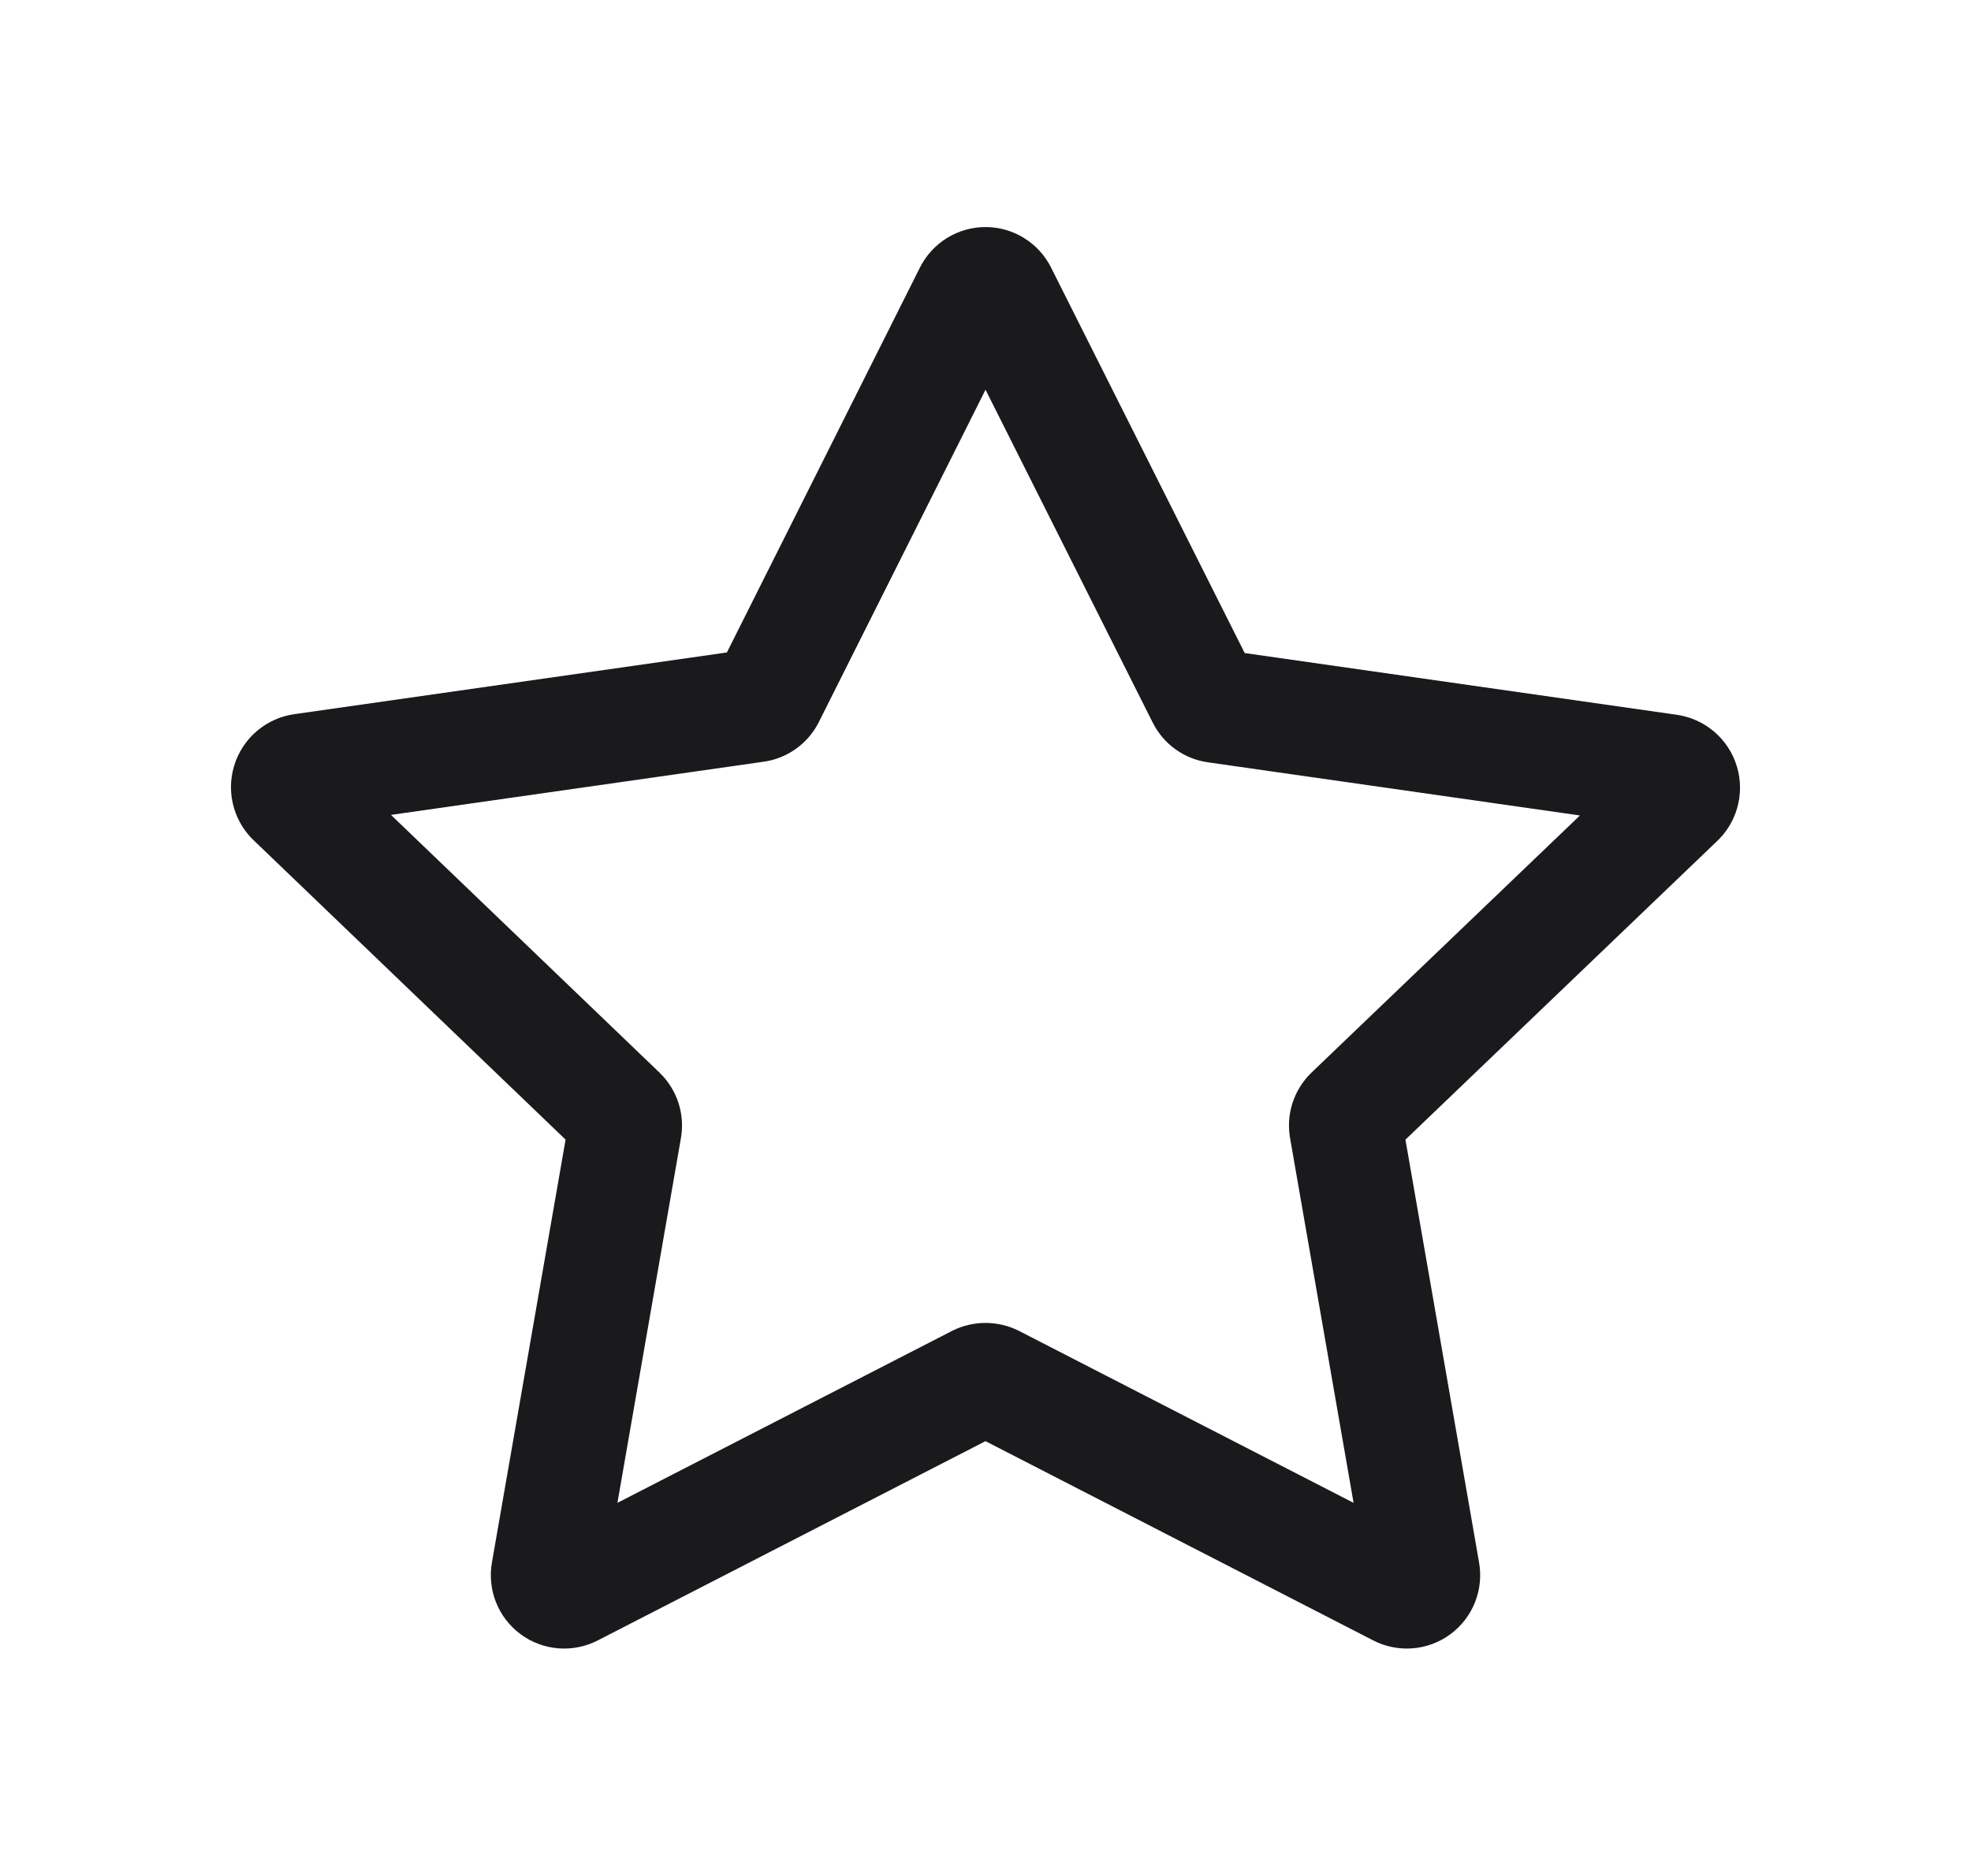
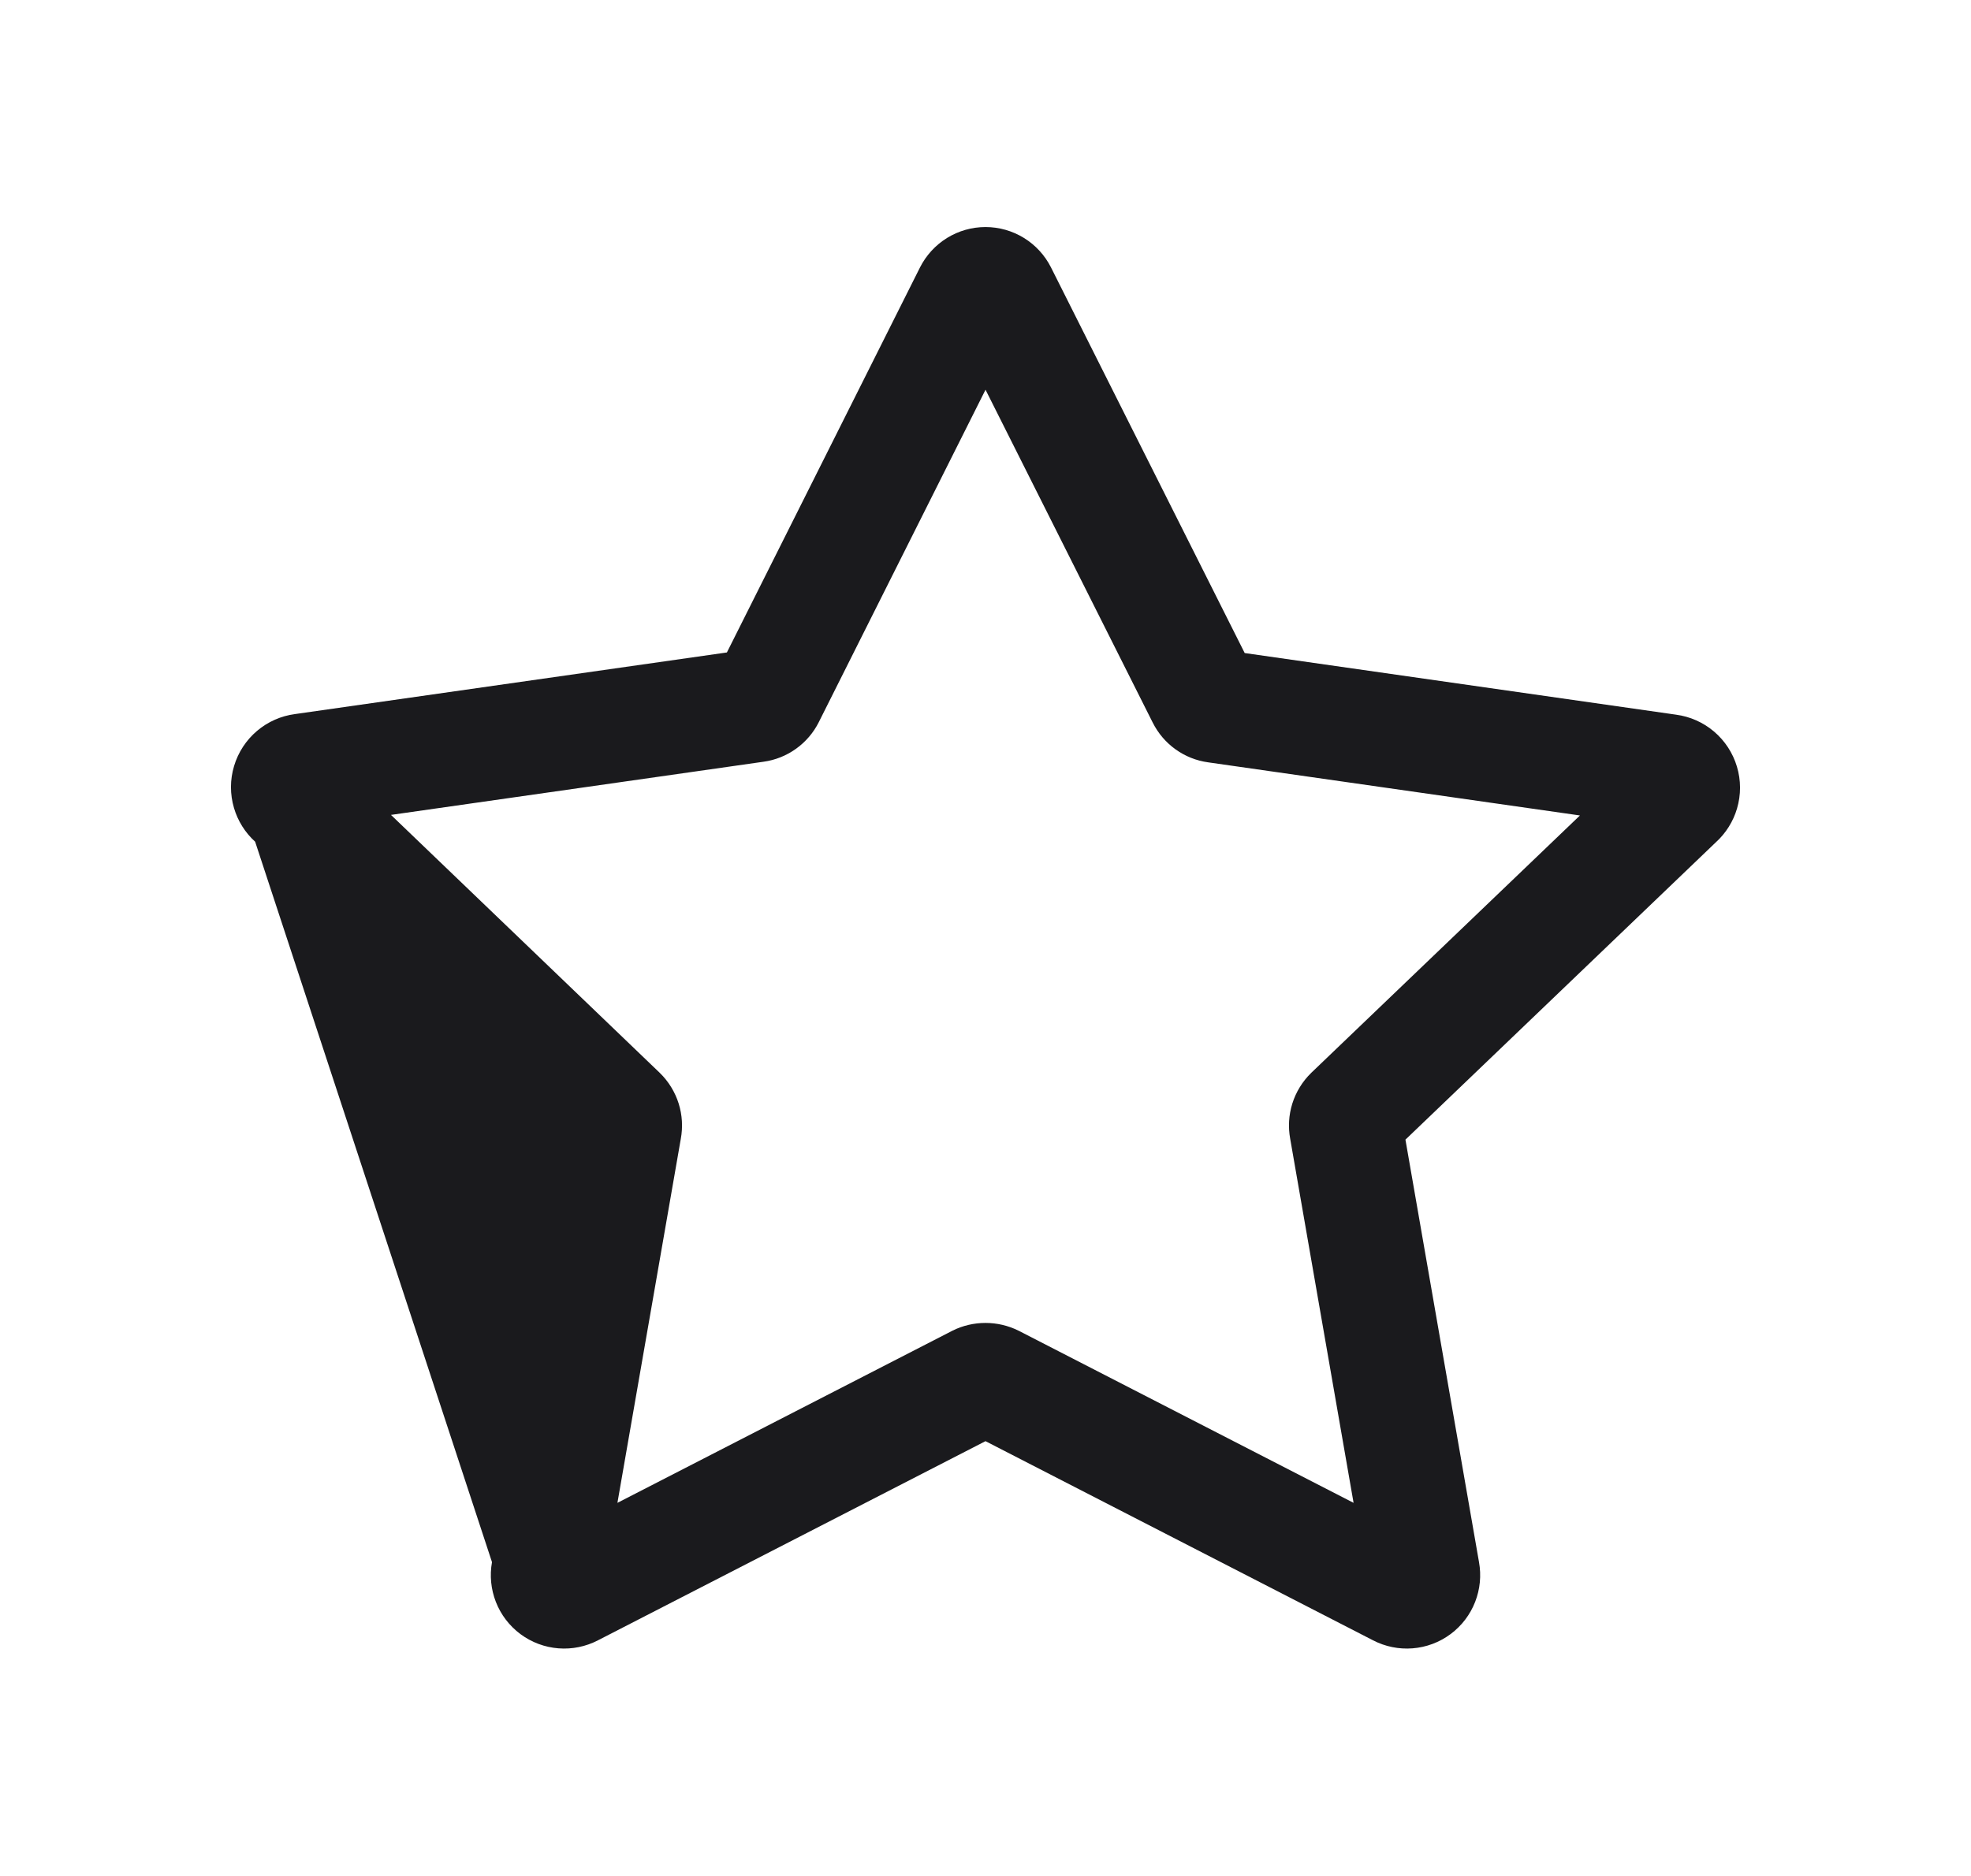
<svg xmlns="http://www.w3.org/2000/svg" width="83" height="79" viewBox="0 0 83 79" fill="none">
-   <path fill-rule="evenodd" clip-rule="evenodd" d="M41.501 16.415L34.486 30.404C34.485 30.406 34.484 30.408 34.483 30.41C34.26 30.858 33.93 31.245 33.522 31.537C33.117 31.828 32.647 32.016 32.152 32.084L16.464 34.323L27.773 45.178L27.784 45.189C28.153 45.548 28.426 45.993 28.58 46.483C28.73 46.963 28.76 47.472 28.669 47.966L26 63.299L40.12 56.042C40.549 55.83 41.021 55.721 41.5 55.721C41.979 55.721 42.451 55.831 42.88 56.042L42.917 56.06L57 63.299L54.331 47.966C54.24 47.472 54.27 46.963 54.42 46.483C54.574 45.993 54.847 45.548 55.216 45.189L55.228 45.177L66.532 34.347L50.873 32.109C50.378 32.041 49.908 31.853 49.503 31.562C49.096 31.271 48.767 30.884 48.543 30.437C48.542 30.434 48.541 30.432 48.539 30.43L41.501 16.415ZM39.878 10.024C40.365 9.723 40.927 9.563 41.5 9.563C42.073 9.563 42.635 9.723 43.122 10.024C43.609 10.325 44.002 10.755 44.259 11.265L52.415 27.506L70.582 30.102C71.17 30.181 71.723 30.426 72.175 30.809C72.635 31.198 72.971 31.713 73.143 32.289C73.316 32.865 73.317 33.478 73.147 34.055C72.986 34.602 72.677 35.095 72.254 35.478L59.184 48.001L62.282 65.796C62.383 66.359 62.327 66.938 62.119 67.471C61.909 68.01 61.551 68.481 61.084 68.827C60.618 69.174 60.063 69.382 59.483 69.427C58.908 69.472 58.332 69.355 57.821 69.09L41.5 60.701L25.179 69.09C24.668 69.355 24.092 69.472 23.517 69.427C22.937 69.382 22.382 69.174 21.916 68.827C21.45 68.481 21.091 68.01 20.881 67.471C20.673 66.938 20.617 66.358 20.718 65.796L23.817 48L10.744 35.452C10.322 35.069 10.014 34.577 9.853 34.03C9.683 33.453 9.684 32.84 9.857 32.264C10.029 31.688 10.365 31.173 10.825 30.784C11.277 30.401 11.83 30.155 12.418 30.077L30.61 27.481L38.74 11.267C38.997 10.757 39.391 10.325 39.878 10.024Z" fill="#1A1A1D" />
+   <path fill-rule="evenodd" clip-rule="evenodd" d="M41.501 16.415L34.486 30.404C34.485 30.406 34.484 30.408 34.483 30.41C34.26 30.858 33.93 31.245 33.522 31.537C33.117 31.828 32.647 32.016 32.152 32.084L16.464 34.323L27.773 45.178L27.784 45.189C28.153 45.548 28.426 45.993 28.58 46.483C28.73 46.963 28.76 47.472 28.669 47.966L26 63.299L40.12 56.042C40.549 55.83 41.021 55.721 41.5 55.721C41.979 55.721 42.451 55.831 42.88 56.042L42.917 56.06L57 63.299L54.331 47.966C54.24 47.472 54.27 46.963 54.42 46.483C54.574 45.993 54.847 45.548 55.216 45.189L55.228 45.177L66.532 34.347L50.873 32.109C50.378 32.041 49.908 31.853 49.503 31.562C49.096 31.271 48.767 30.884 48.543 30.437C48.542 30.434 48.541 30.432 48.539 30.43L41.501 16.415ZM39.878 10.024C40.365 9.723 40.927 9.563 41.5 9.563C42.073 9.563 42.635 9.723 43.122 10.024C43.609 10.325 44.002 10.755 44.259 11.265L52.415 27.506L70.582 30.102C71.17 30.181 71.723 30.426 72.175 30.809C72.635 31.198 72.971 31.713 73.143 32.289C73.316 32.865 73.317 33.478 73.147 34.055C72.986 34.602 72.677 35.095 72.254 35.478L59.184 48.001L62.282 65.796C62.383 66.359 62.327 66.938 62.119 67.471C61.909 68.01 61.551 68.481 61.084 68.827C60.618 69.174 60.063 69.382 59.483 69.427C58.908 69.472 58.332 69.355 57.821 69.09L41.5 60.701L25.179 69.09C24.668 69.355 24.092 69.472 23.517 69.427C22.937 69.382 22.382 69.174 21.916 68.827C21.45 68.481 21.091 68.01 20.881 67.471C20.673 66.938 20.617 66.358 20.718 65.796L10.744 35.452C10.322 35.069 10.014 34.577 9.853 34.03C9.683 33.453 9.684 32.84 9.857 32.264C10.029 31.688 10.365 31.173 10.825 30.784C11.277 30.401 11.83 30.155 12.418 30.077L30.61 27.481L38.74 11.267C38.997 10.757 39.391 10.325 39.878 10.024Z" fill="#1A1A1D" />
</svg>